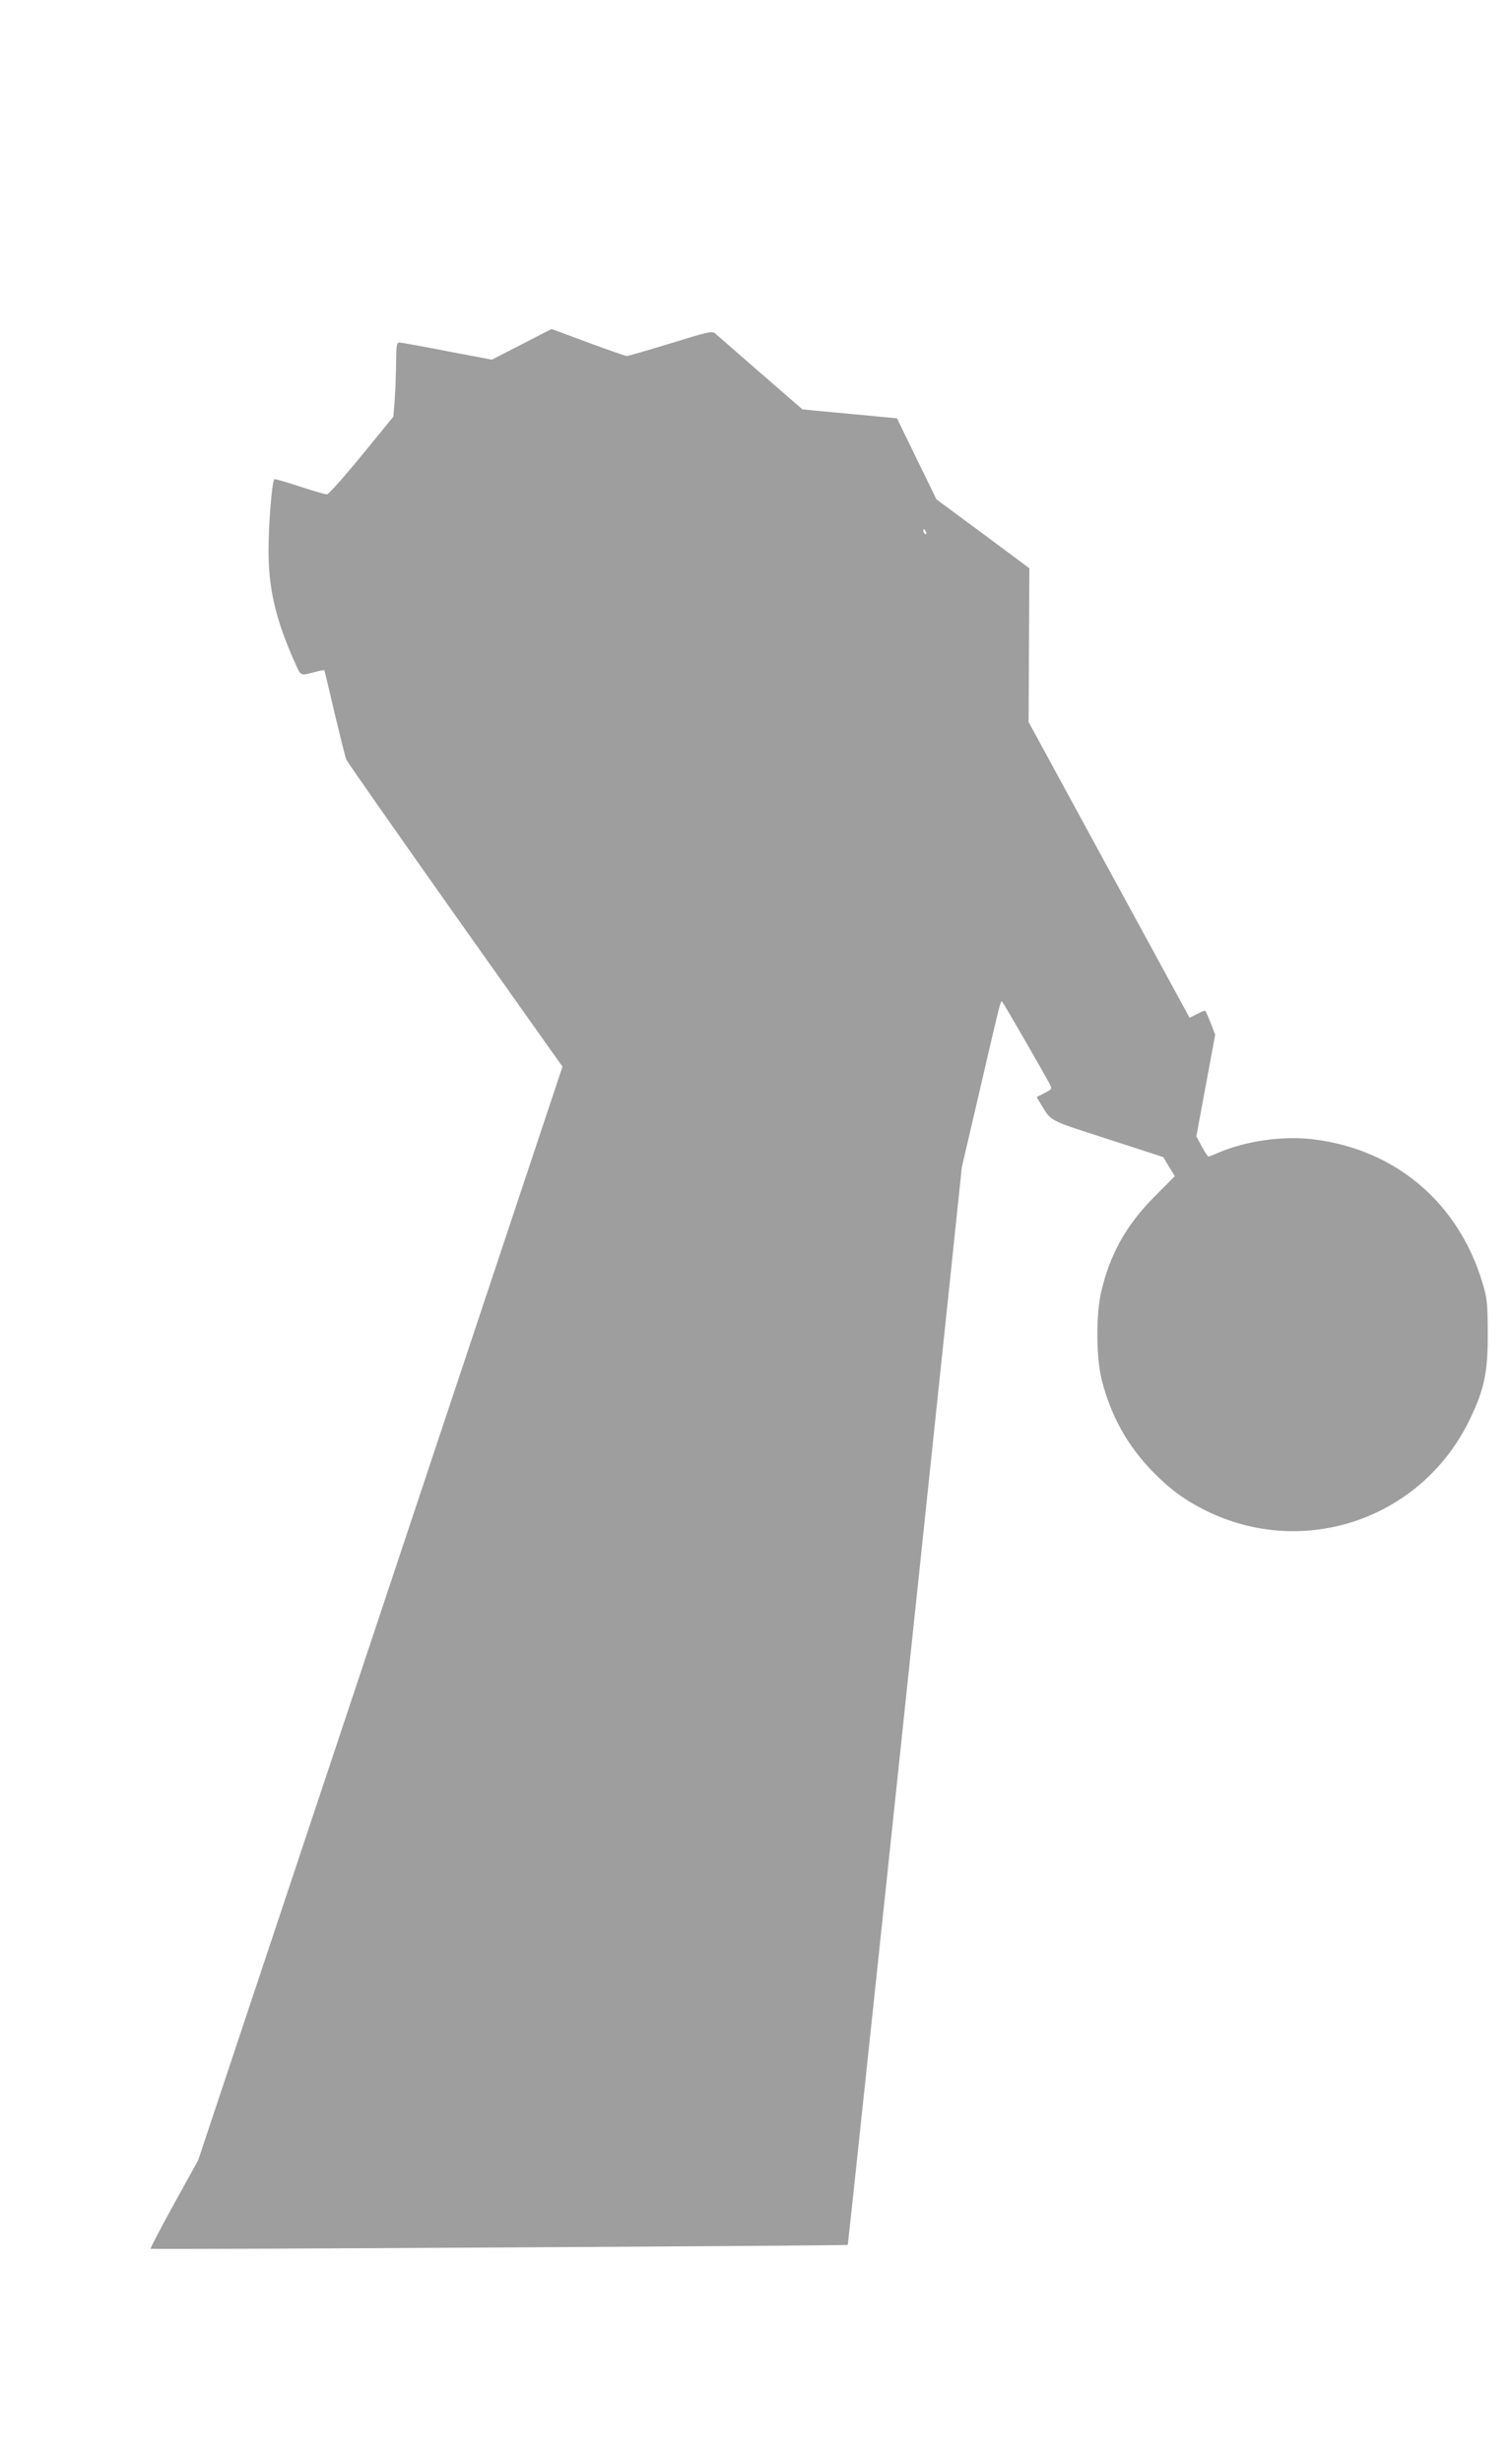
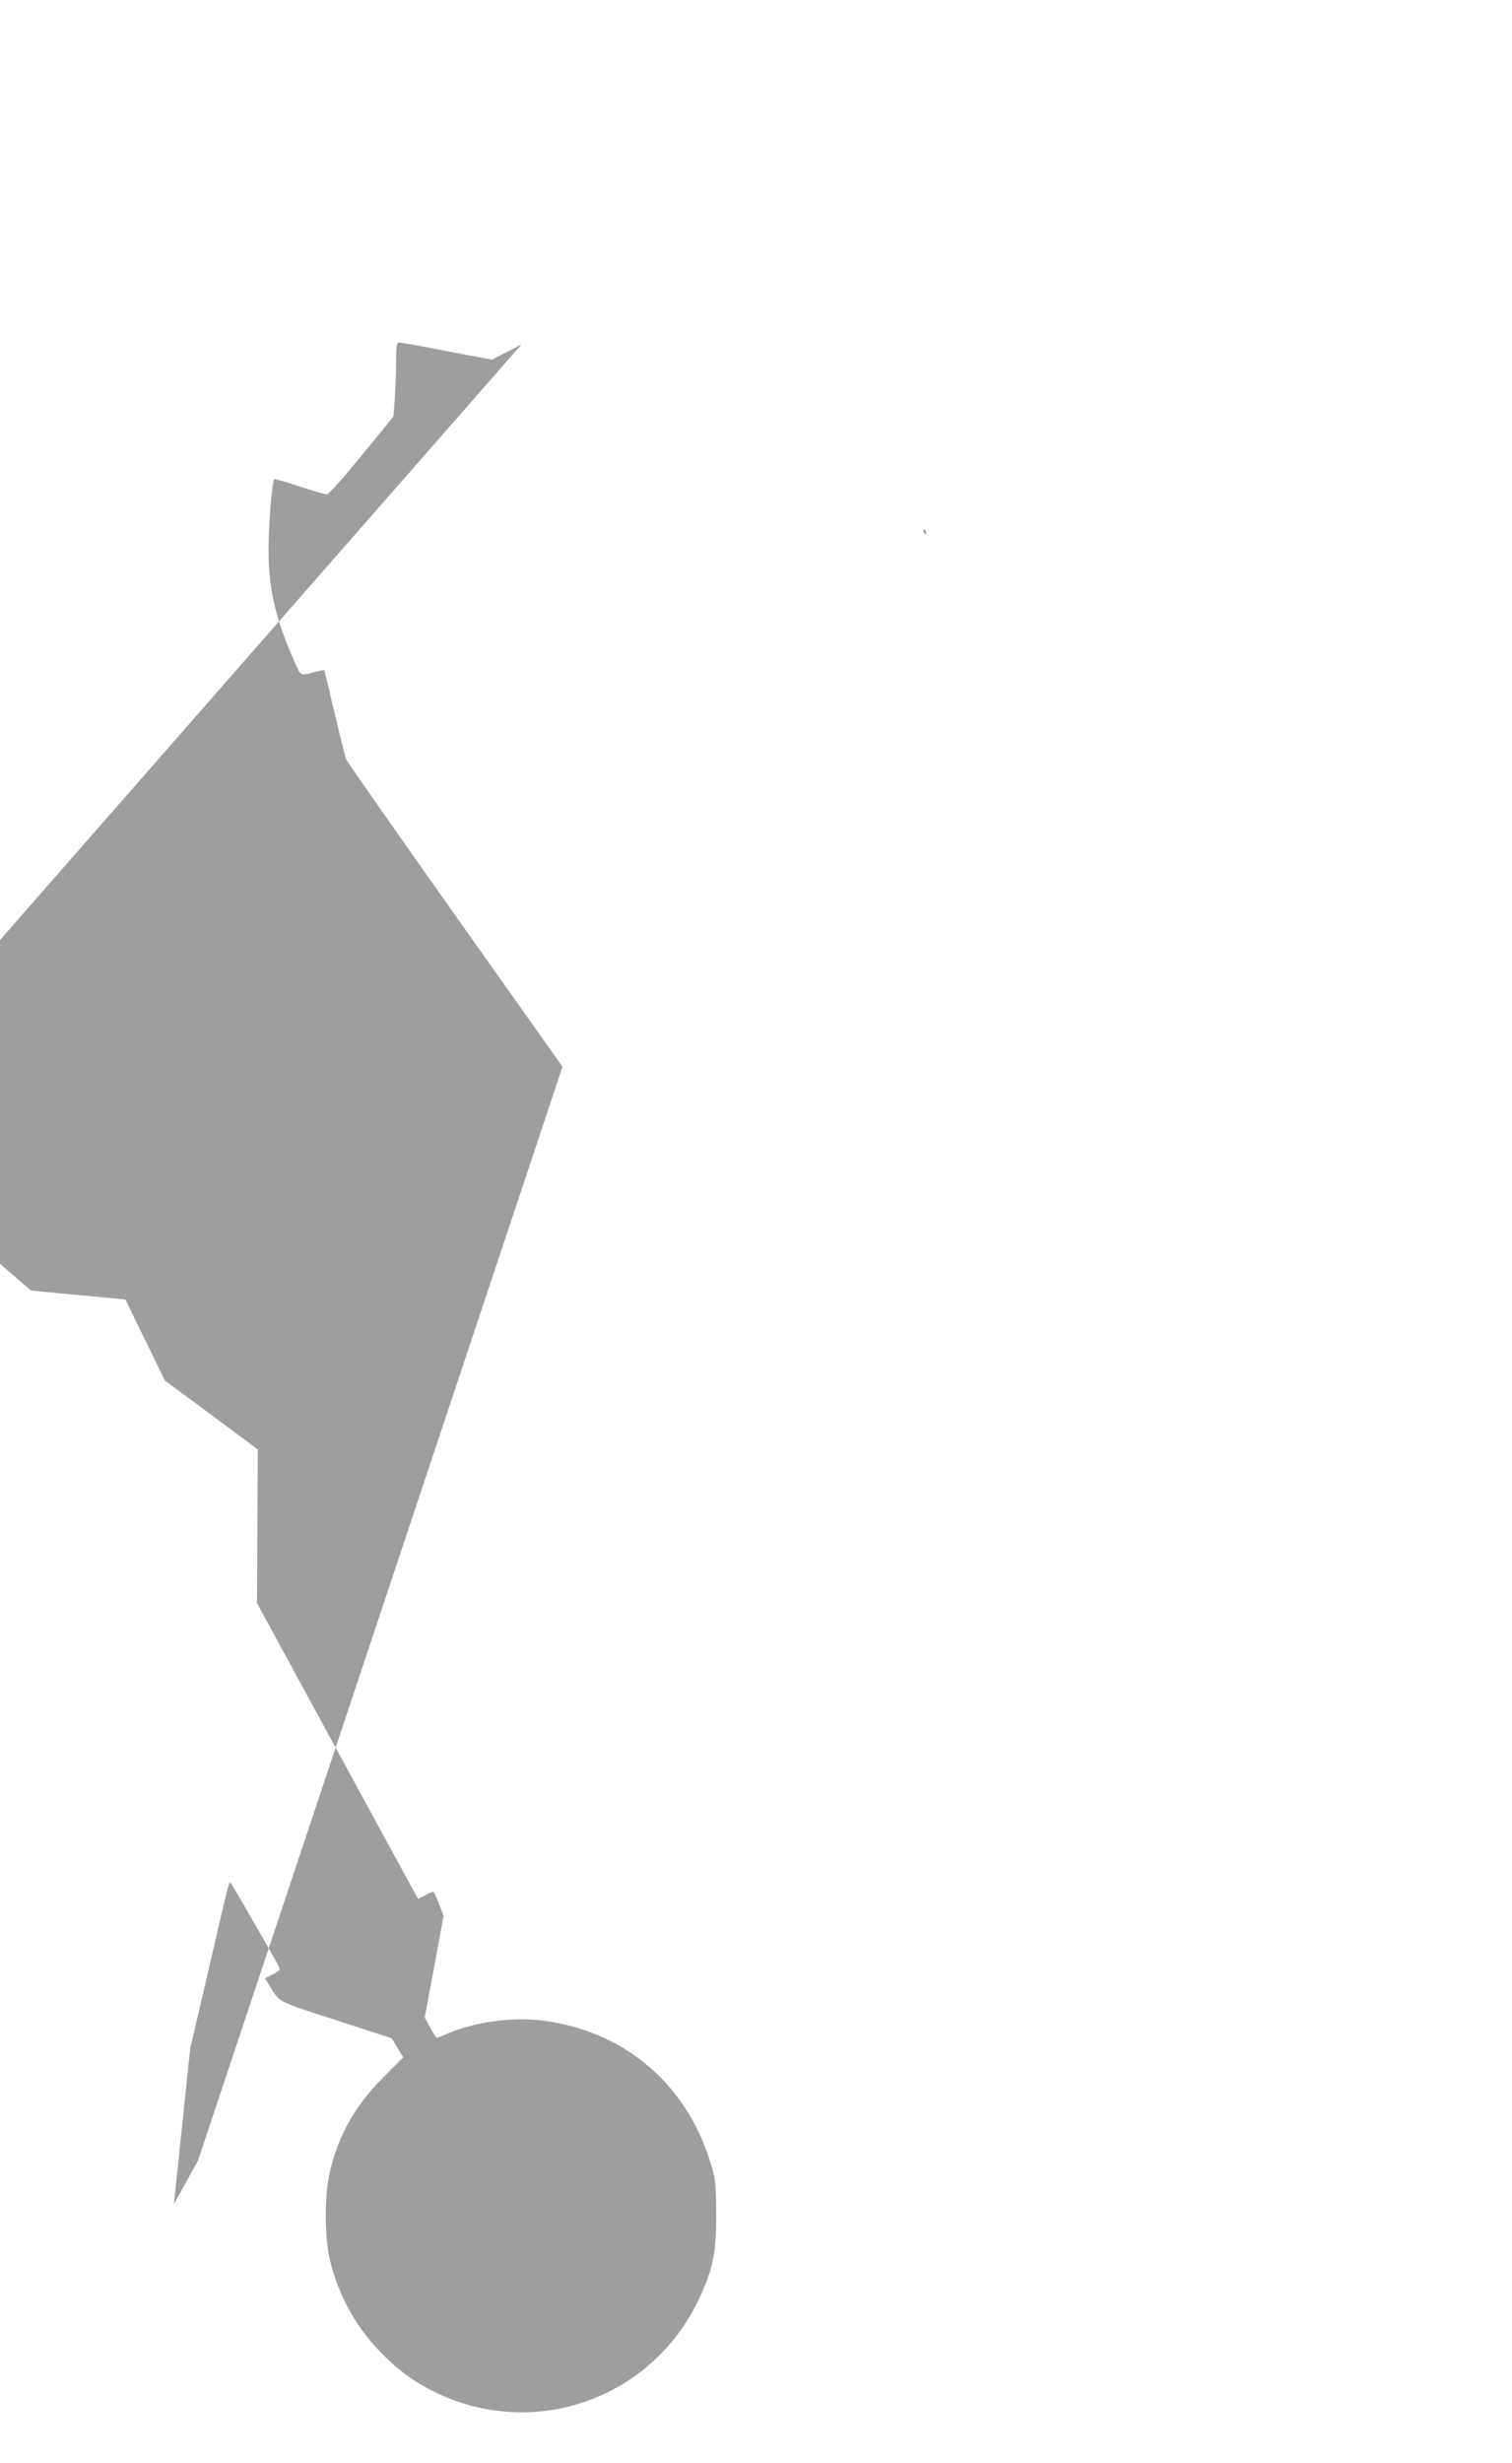
<svg xmlns="http://www.w3.org/2000/svg" version="1.0" width="786pt" height="1280pt" viewBox="0 0 786 1280" preserveAspectRatio="xMidYMid meet">
  <g transform="translate(0,1280) scale(0.1,-0.1)" fill="#9e9e9e" stroke="none">
-     <path d="M2711 11010 l-154 -79 -233 44 c-127 25 -239 45 -248 45 -14 0 -16 -15 -17 -102 0 -57 -4 -144 -7 -193 l-7 -90 -165 -202 c-91 -111 -172 -202 -180 -202 -8 -1 -72 18 -142 41 -70 23 -129 40 -132 38 -12 -13 -30 -231 -30 -365 -1 -204 37 -364 136 -586 34 -76 25 -72 117 -48 19 5 36 7 37 6 1 -1 25 -101 53 -222 29 -121 56 -230 61 -242 5 -12 260 -376 566 -809 l558 -787 -947 -2842 -947 -2841 -126 -228 c-69 -125 -124 -230 -121 -232 4 -5 3619 16 3624 20 2 2 314 2945 508 4791 l85 810 91 390 c115 495 110 478 120 468 7 -8 216 -369 245 -425 14 -27 13 -28 -26 -48 l-41 -21 22 -37 c55 -91 37 -81 347 -181 l289 -94 30 -50 30 -49 -106 -107 c-147 -147 -232 -301 -277 -496 -27 -117 -26 -340 3 -455 47 -185 132 -340 262 -474 90 -93 169 -151 277 -205 514 -255 1127 -43 1375 474 76 158 94 246 93 450 -1 155 -3 178 -28 260 -126 418 -455 695 -885 745 -154 18 -343 -9 -485 -69 -26 -12 -51 -21 -54 -21 -4 0 -20 24 -35 53 l-28 52 49 264 49 264 -23 60 c-13 33 -26 62 -28 64 -2 3 -22 -5 -43 -16 l-39 -20 -419 769 -418 768 2 399 2 400 -241 179 -242 179 -103 211 -102 210 -189 18 c-104 10 -215 20 -246 23 l-57 6 -218 189 c-120 105 -226 197 -235 205 -16 14 -38 9 -231 -51 -118 -36 -221 -66 -228 -66 -8 0 -99 32 -202 70 -103 39 -189 70 -190 70 -1 0 -71 -36 -156 -80z m2103 -976 c3 -8 2 -12 -4 -9 -6 3 -10 10 -10 16 0 14 7 11 14 -7z" />
+     <path d="M2711 11010 l-154 -79 -233 44 c-127 25 -239 45 -248 45 -14 0 -16 -15 -17 -102 0 -57 -4 -144 -7 -193 l-7 -90 -165 -202 c-91 -111 -172 -202 -180 -202 -8 -1 -72 18 -142 41 -70 23 -129 40 -132 38 -12 -13 -30 -231 -30 -365 -1 -204 37 -364 136 -586 34 -76 25 -72 117 -48 19 5 36 7 37 6 1 -1 25 -101 53 -222 29 -121 56 -230 61 -242 5 -12 260 -376 566 -809 l558 -787 -947 -2842 -947 -2841 -126 -228 l85 810 91 390 c115 495 110 478 120 468 7 -8 216 -369 245 -425 14 -27 13 -28 -26 -48 l-41 -21 22 -37 c55 -91 37 -81 347 -181 l289 -94 30 -50 30 -49 -106 -107 c-147 -147 -232 -301 -277 -496 -27 -117 -26 -340 3 -455 47 -185 132 -340 262 -474 90 -93 169 -151 277 -205 514 -255 1127 -43 1375 474 76 158 94 246 93 450 -1 155 -3 178 -28 260 -126 418 -455 695 -885 745 -154 18 -343 -9 -485 -69 -26 -12 -51 -21 -54 -21 -4 0 -20 24 -35 53 l-28 52 49 264 49 264 -23 60 c-13 33 -26 62 -28 64 -2 3 -22 -5 -43 -16 l-39 -20 -419 769 -418 768 2 399 2 400 -241 179 -242 179 -103 211 -102 210 -189 18 c-104 10 -215 20 -246 23 l-57 6 -218 189 c-120 105 -226 197 -235 205 -16 14 -38 9 -231 -51 -118 -36 -221 -66 -228 -66 -8 0 -99 32 -202 70 -103 39 -189 70 -190 70 -1 0 -71 -36 -156 -80z m2103 -976 c3 -8 2 -12 -4 -9 -6 3 -10 10 -10 16 0 14 7 11 14 -7z" />
  </g>
</svg>